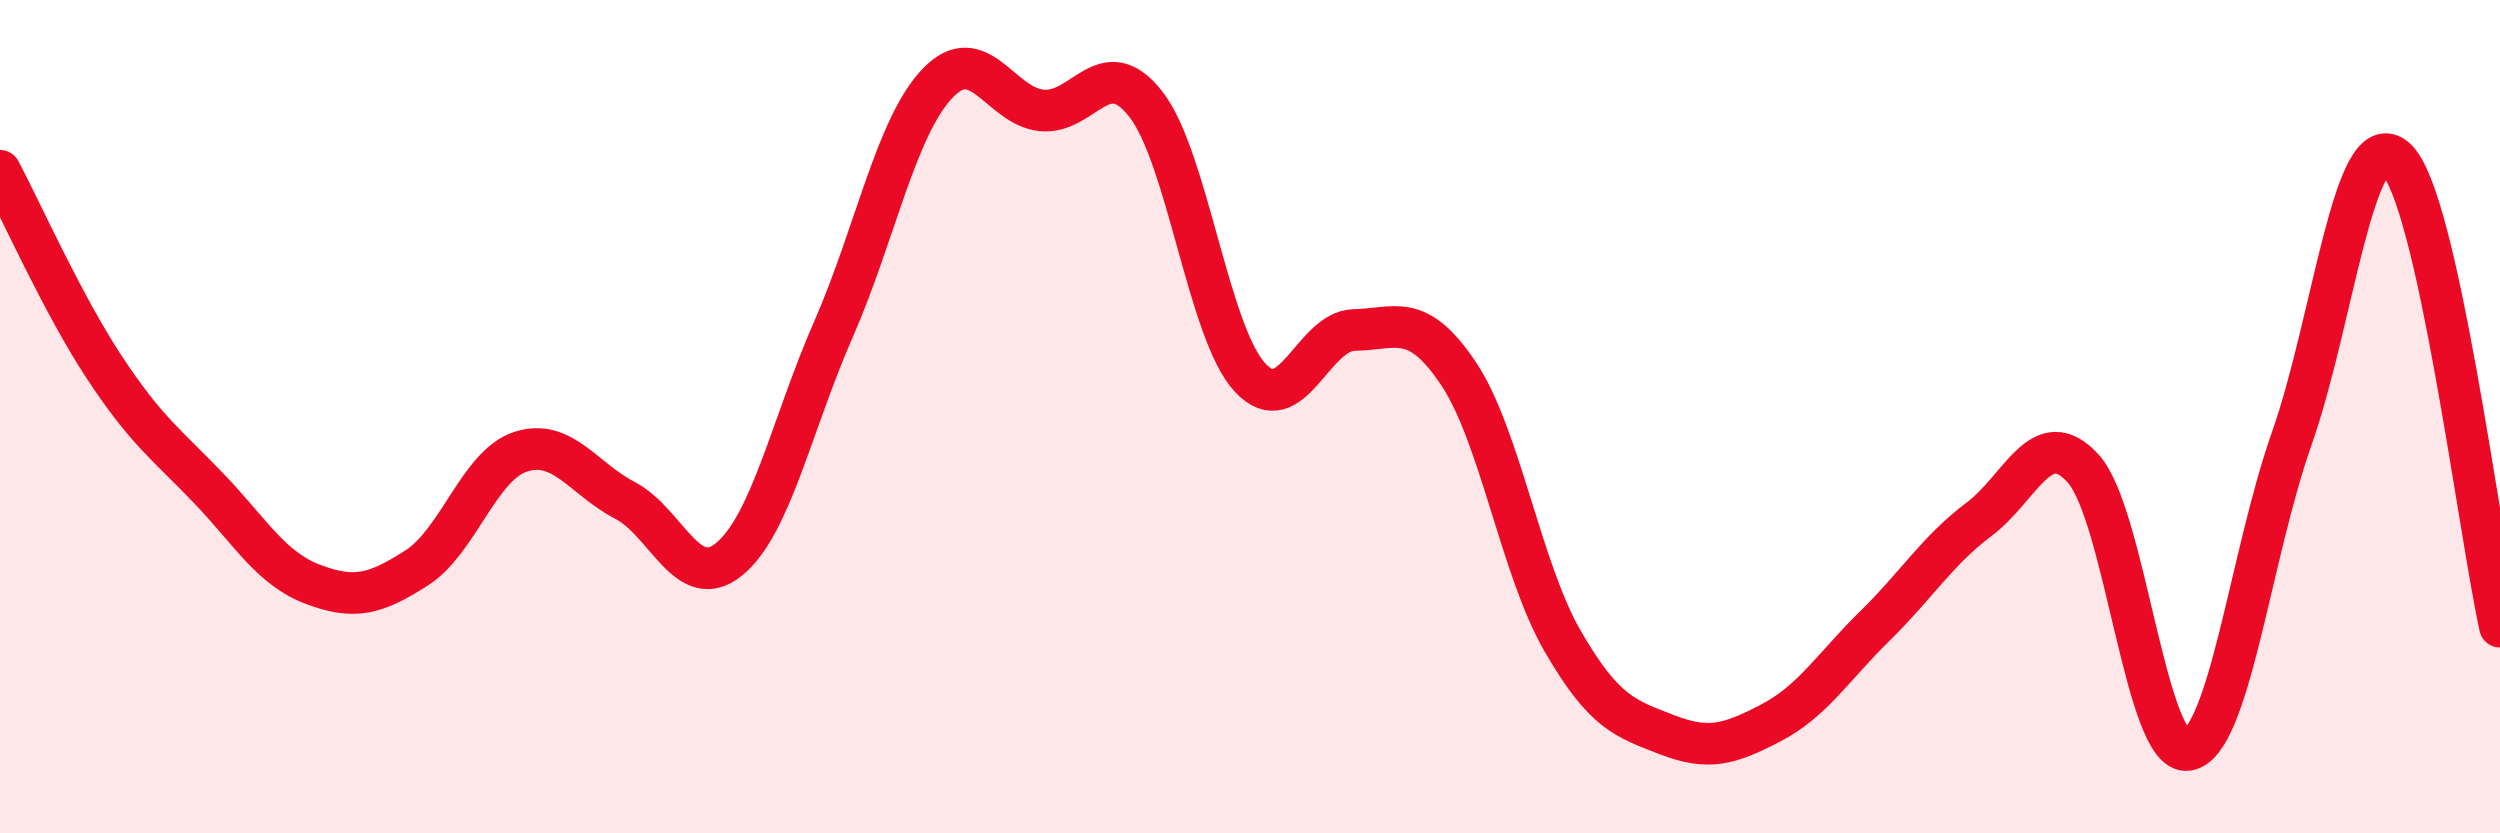
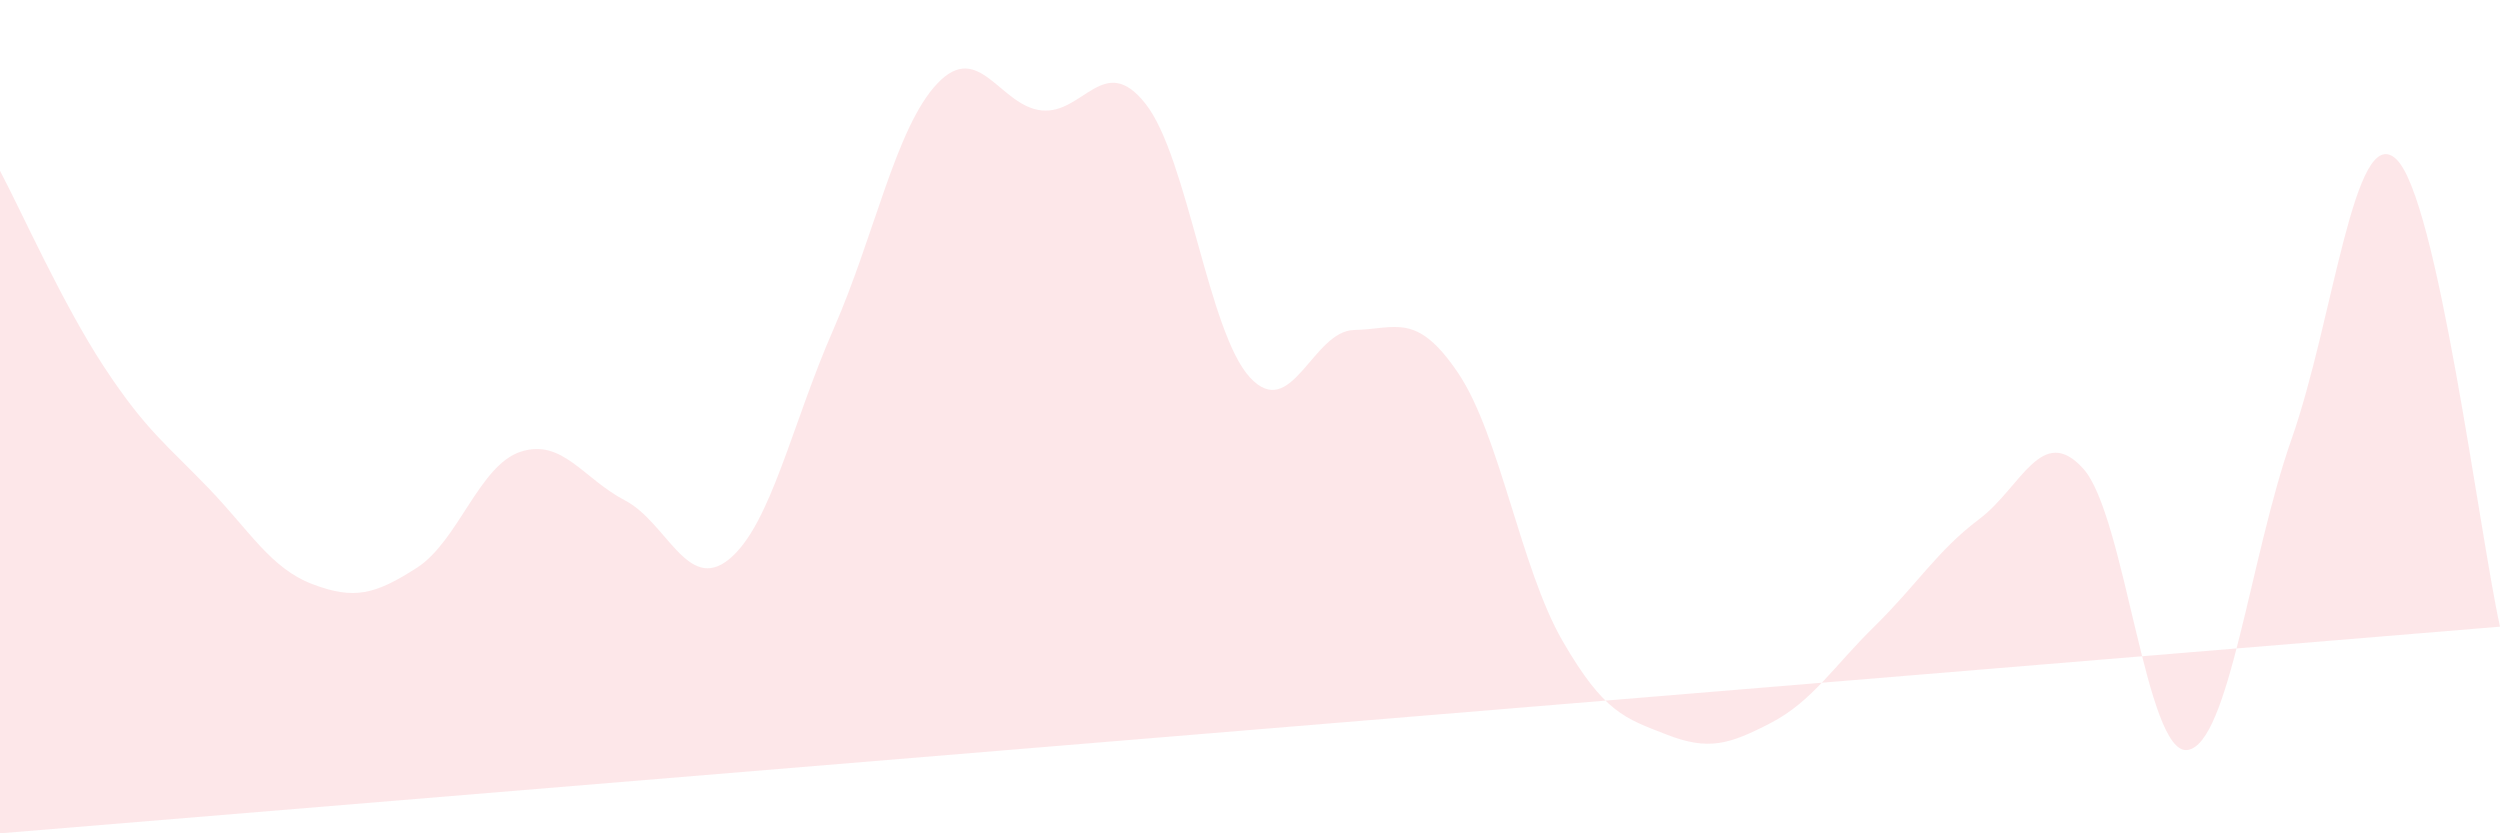
<svg xmlns="http://www.w3.org/2000/svg" width="60" height="20" viewBox="0 0 60 20">
-   <path d="M 0,4.1 C 0.5,5.04 1.5,7.29 2.5,8.81 C 3.5,10.33 4,10.67 5,11.71 C 6,12.75 6.5,13.64 7.5,14.02 C 8.5,14.4 9,14.27 10,13.63 C 11,12.99 11.5,11.16 12.5,10.84 C 13.5,10.52 14,11.49 15,12.01 C 16,12.53 16.5,14.24 17.5,13.42 C 18.5,12.6 19,10.19 20,7.91 C 21,5.63 21.5,3.05 22.5,2 C 23.5,0.95 24,2.55 25,2.65 C 26,2.75 26.5,1.22 27.5,2.5 C 28.5,3.78 29,7.98 30,9.06 C 31,10.14 31.5,7.94 32.5,7.92 C 33.5,7.9 34,7.47 35,8.96 C 36,10.45 36.5,13.65 37.5,15.38 C 38.5,17.11 39,17.24 40,17.63 C 41,18.02 41.5,17.87 42.5,17.35 C 43.5,16.83 44,16 45,15.02 C 46,14.04 46.5,13.21 47.5,12.46 C 48.5,11.71 49,10.14 50,11.25 C 51,12.36 51.5,18.14 52.5,18 C 53.5,17.86 54,13.37 55,10.53 C 56,7.69 56.5,2.91 57.5,3.81 C 58.5,4.71 59.5,12.79 60,15.04L60 20L0 20Z" fill="#EB0A25" opacity="0.1" stroke-linecap="round" stroke-linejoin="round" />
-   <path d="M 0,4.1 C 0.5,5.04 1.5,7.29 2.5,8.81 C 3.5,10.33 4,10.67 5,11.71 C 6,12.75 6.5,13.64 7.5,14.02 C 8.5,14.4 9,14.27 10,13.63 C 11,12.99 11.5,11.16 12.5,10.84 C 13.5,10.52 14,11.49 15,12.01 C 16,12.53 16.5,14.24 17.5,13.42 C 18.5,12.6 19,10.19 20,7.91 C 21,5.63 21.5,3.05 22.5,2 C 23.5,0.95 24,2.55 25,2.65 C 26,2.75 26.5,1.22 27.5,2.5 C 28.5,3.78 29,7.98 30,9.06 C 31,10.14 31.5,7.94 32.5,7.92 C 33.5,7.9 34,7.47 35,8.96 C 36,10.45 36.5,13.65 37.5,15.38 C 38.5,17.11 39,17.24 40,17.63 C 41,18.02 41.5,17.87 42.5,17.35 C 43.5,16.83 44,16 45,15.02 C 46,14.04 46.5,13.21 47.5,12.46 C 48.5,11.71 49,10.14 50,11.25 C 51,12.36 51.5,18.14 52.5,18 C 53.5,17.86 54,13.37 55,10.53 C 56,7.69 56.5,2.91 57.5,3.81 C 58.5,4.71 59.5,12.79 60,15.04" stroke="#EB0A25" stroke-width="1" fill="none" stroke-linecap="round" stroke-linejoin="round" />
+   <path d="M 0,4.1 C 0.5,5.04 1.5,7.29 2.5,8.81 C 3.5,10.33 4,10.67 5,11.71 C 6,12.75 6.5,13.64 7.5,14.02 C 8.5,14.4 9,14.27 10,13.63 C 11,12.99 11.5,11.16 12.5,10.84 C 13.5,10.52 14,11.49 15,12.01 C 16,12.53 16.5,14.24 17.5,13.42 C 18.5,12.6 19,10.19 20,7.91 C 21,5.63 21.5,3.05 22.5,2 C 23.5,0.95 24,2.55 25,2.65 C 26,2.75 26.5,1.22 27.5,2.5 C 28.5,3.78 29,7.98 30,9.06 C 31,10.14 31.5,7.94 32.5,7.92 C 33.5,7.9 34,7.47 35,8.96 C 36,10.45 36.5,13.65 37.5,15.38 C 38.5,17.11 39,17.24 40,17.63 C 41,18.02 41.5,17.87 42.5,17.35 C 43.5,16.83 44,16 45,15.02 C 46,14.04 46.5,13.21 47.5,12.46 C 48.5,11.71 49,10.14 50,11.25 C 51,12.36 51.5,18.14 52.5,18 C 53.5,17.86 54,13.37 55,10.53 C 56,7.69 56.5,2.91 57.5,3.81 C 58.5,4.71 59.5,12.79 60,15.04L0 20Z" fill="#EB0A25" opacity="0.1" stroke-linecap="round" stroke-linejoin="round" />
</svg>